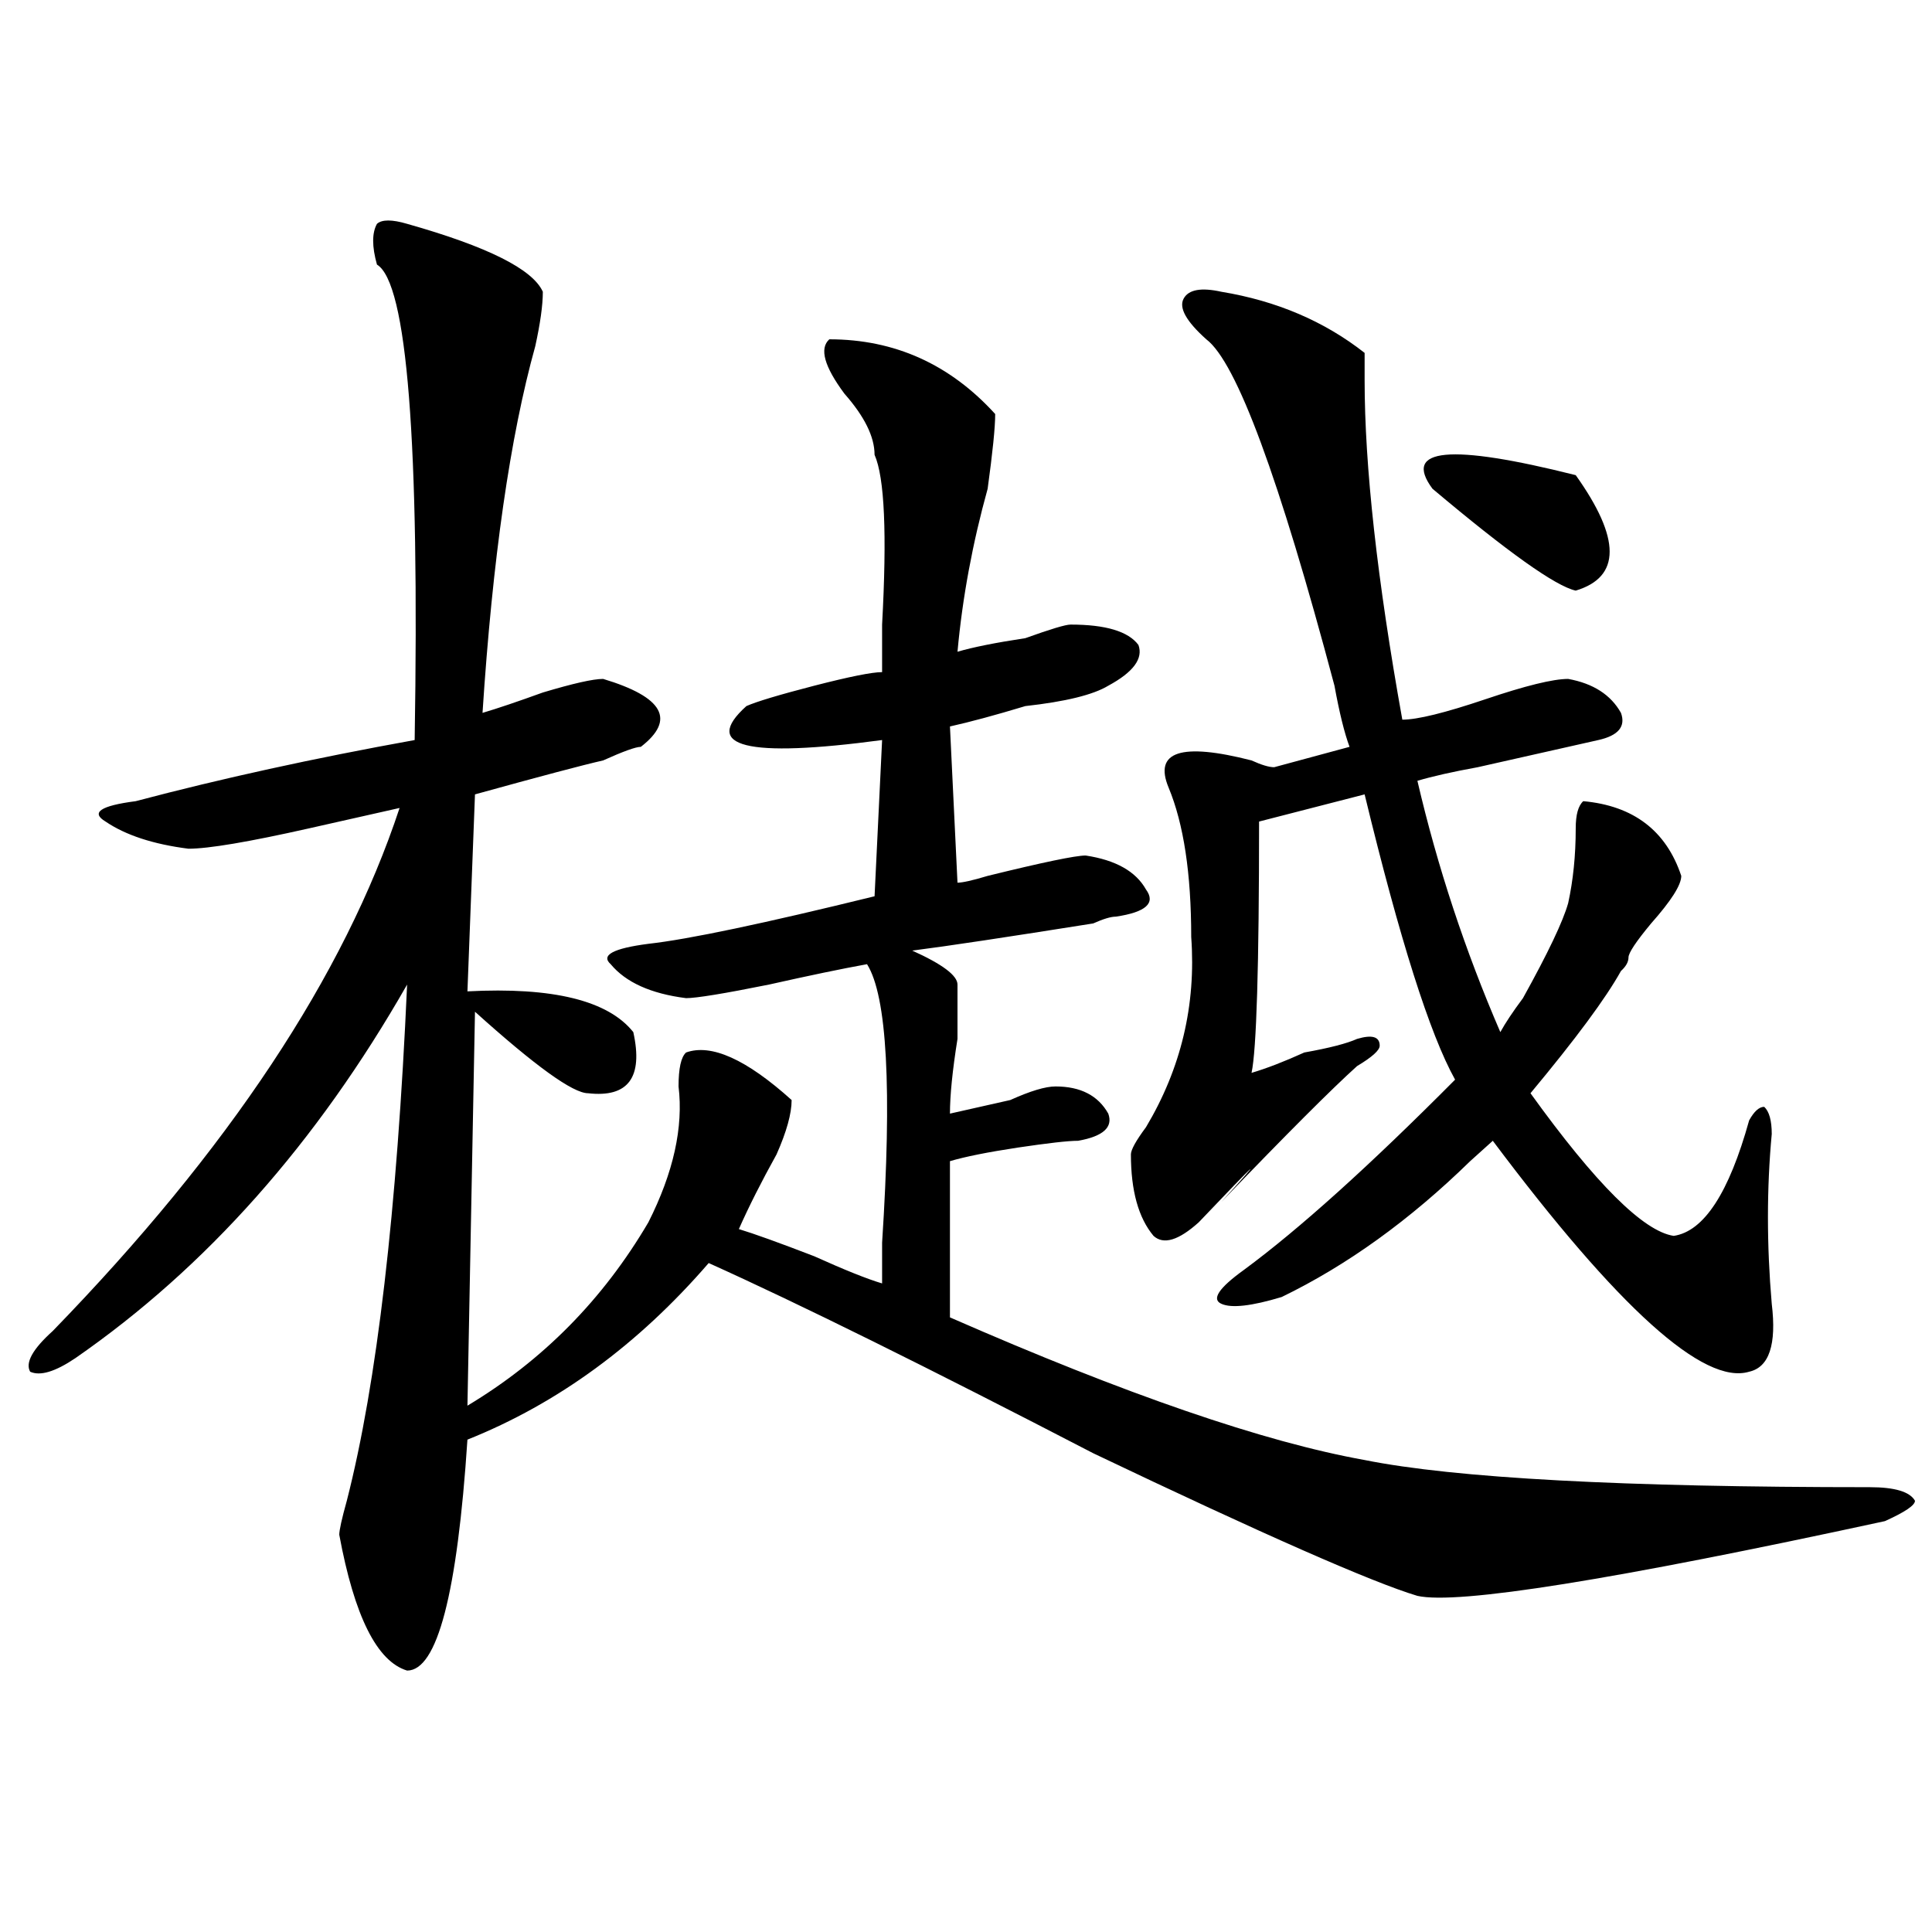
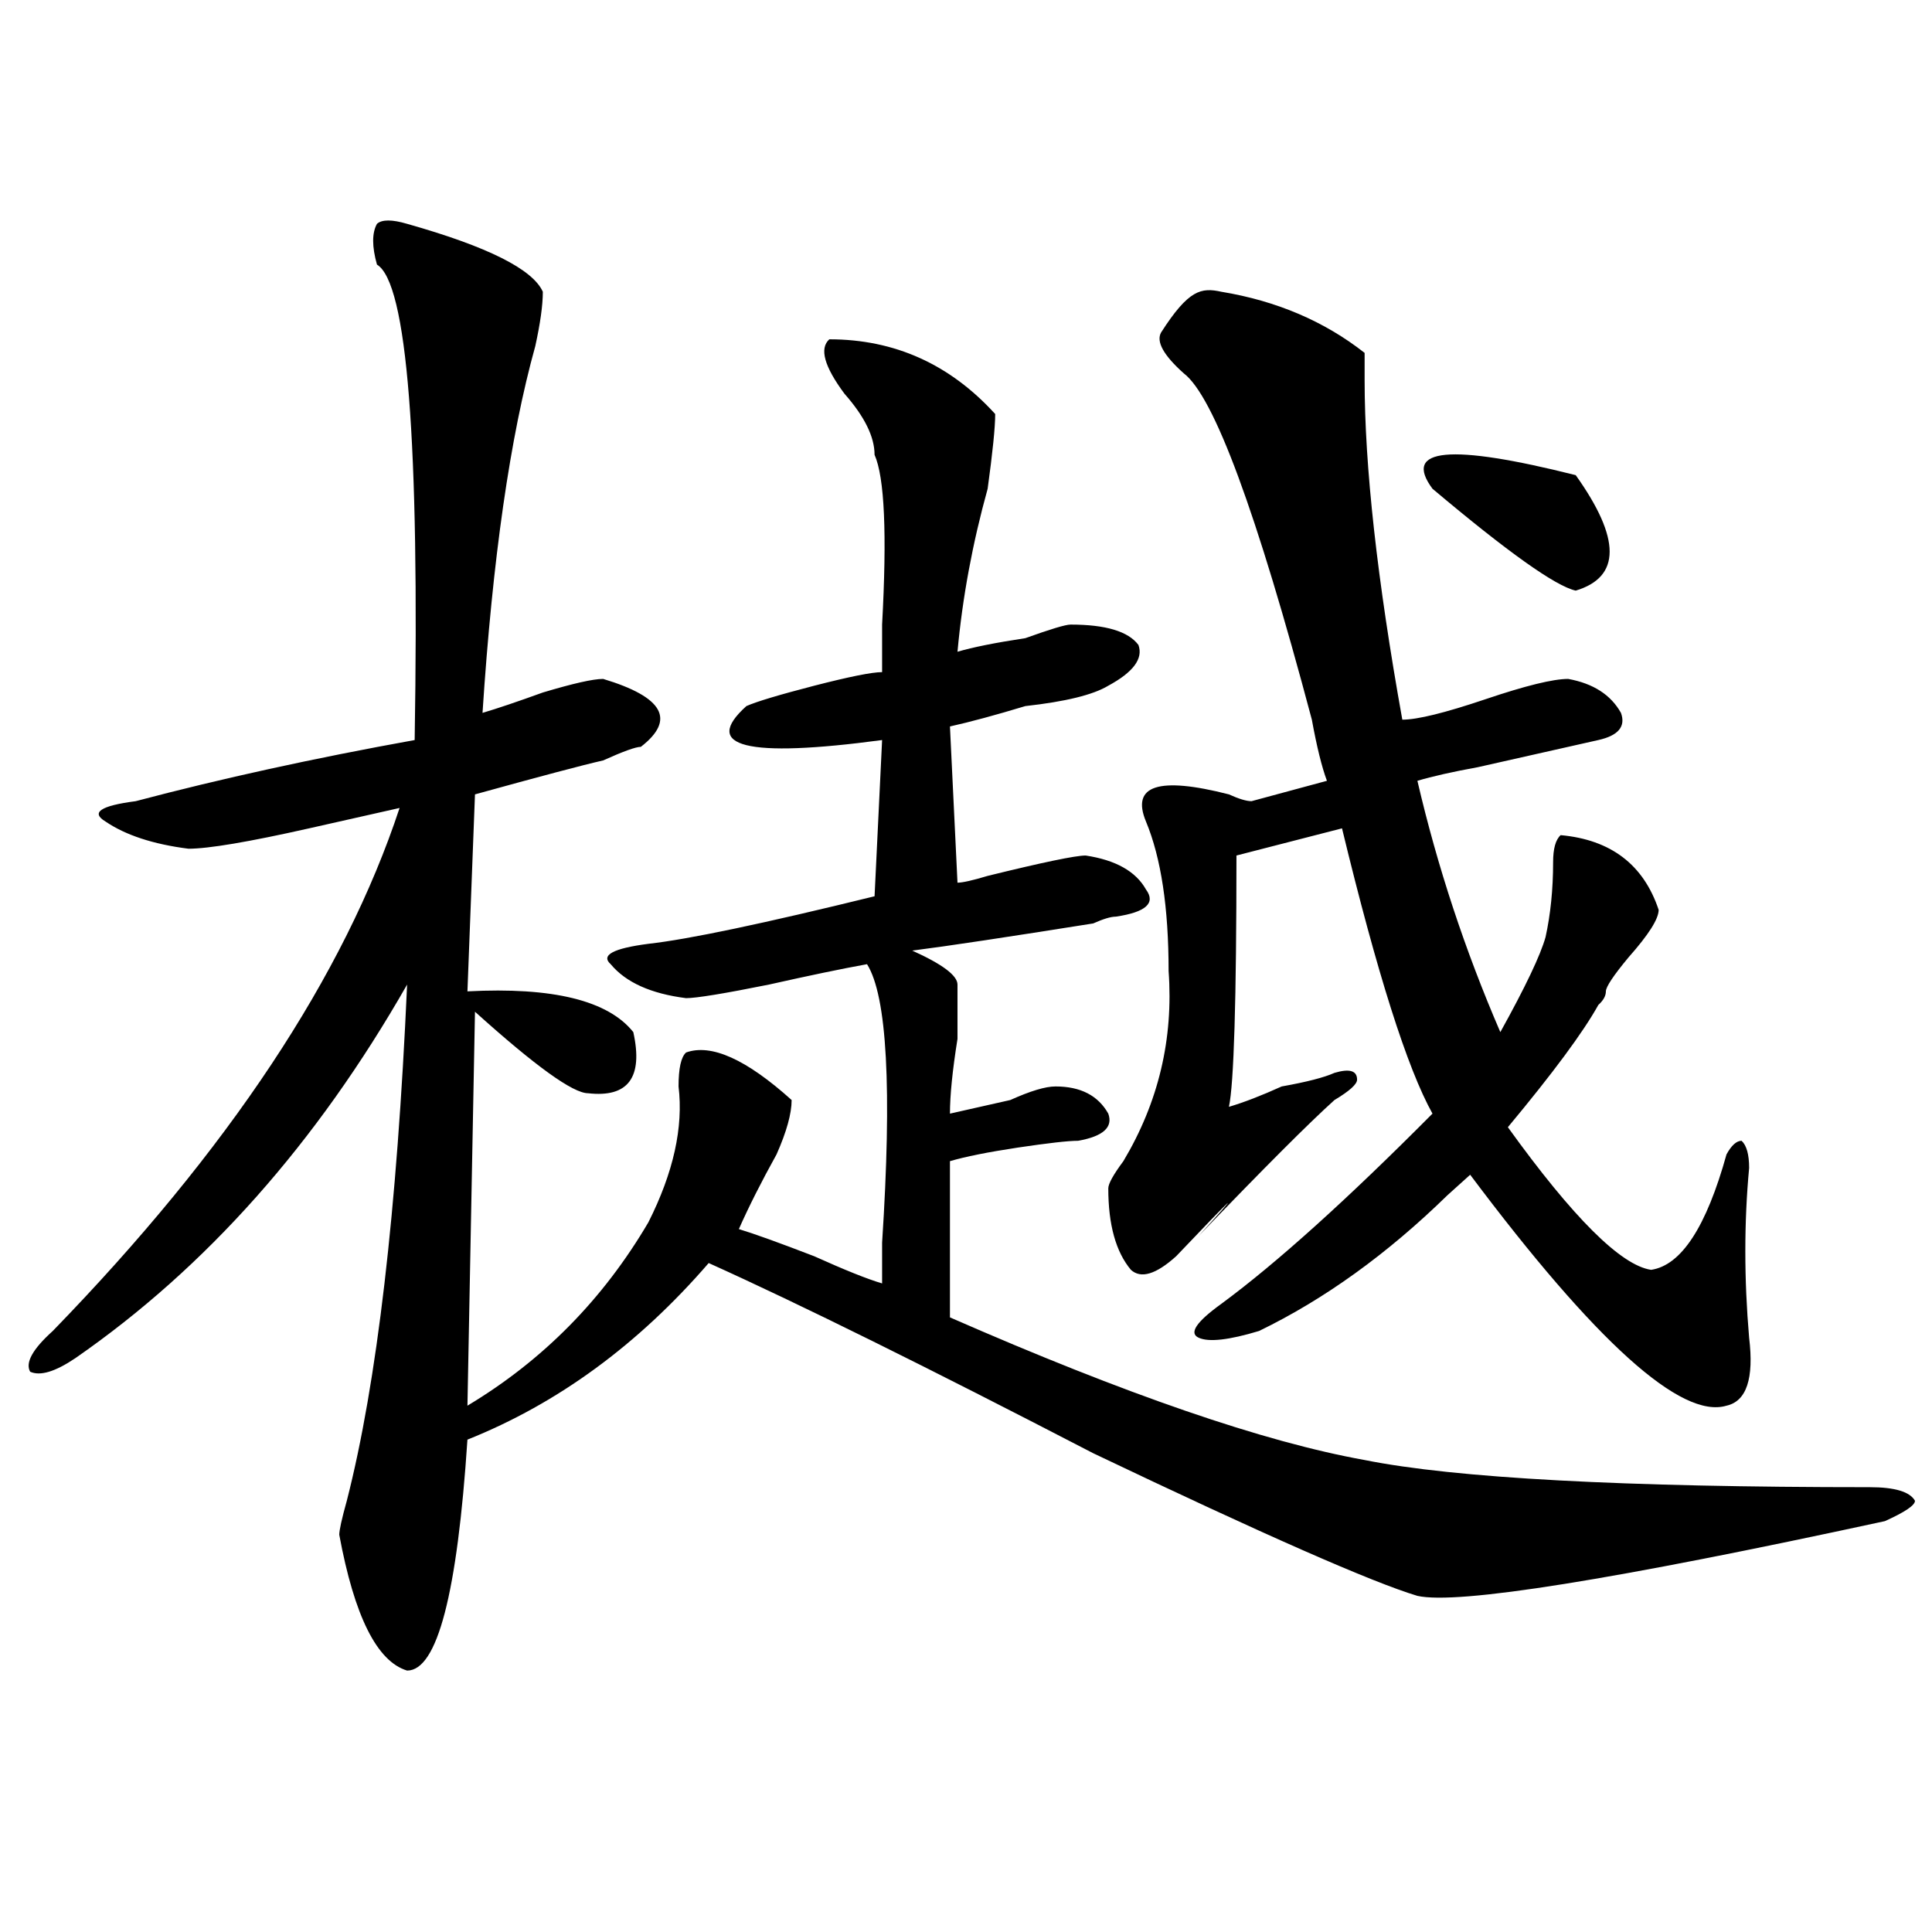
<svg xmlns="http://www.w3.org/2000/svg" version="1.1" id="图层_1" x="0px" y="0px" width="1000px" height="1000px" viewBox="0 0 1000 1000" enable-background="new 0 0 1000 1000" xml:space="preserve">
-   <path d="M210.727,115.859c41.584,11.755,64.998,23.456,70.242,35.156c0,7.031-1.342,16.425-3.902,28.125  c-13.049,46.911-22.134,110.192-27.316,189.844c7.805-2.308,18.17-5.823,31.219-10.547c15.609-4.669,25.975-7.031,31.219-7.031  c31.219,9.394,37.682,21.094,19.512,35.156c-2.622,0-9.146,2.362-19.512,7.031c-10.427,2.362-32.56,8.239-66.34,17.578  l-3.902,101.953c44.206-2.308,72.803,4.724,85.852,21.094c5.183,23.456-2.622,34.003-23.414,31.641  c-7.805,0-27.316-14.063-58.535-42.188l-3.902,203.906c39.023-23.401,70.242-55.042,93.656-94.922  c12.988-25.763,18.17-49.219,15.609-70.313c0-9.339,1.281-15.216,3.902-17.578c12.988-4.669,31.219,3.516,54.633,24.609  c0,7.031-2.622,16.425-7.805,28.125c-7.805,14.063-14.329,26.972-19.512,38.672c7.805,2.362,20.792,7.031,39.023,14.063  c15.609,7.031,27.316,11.755,35.121,14.063c0-4.669,0-11.7,0-21.094c5.183-79.651,2.561-127.716-7.805-144.141  c-13.049,2.362-29.938,5.878-50.73,10.547c-23.414,4.724-37.743,7.031-42.926,7.031c-18.231-2.308-31.219-8.185-39.023-17.578  c-5.244-4.669,1.281-8.185,19.512-10.547c20.792-2.308,59.816-10.547,117.07-24.609l3.902-80.859  c-70.242,9.394-93.656,3.516-70.242-17.578c5.183-2.308,16.89-5.823,35.121-10.547c18.17-4.669,29.877-7.031,35.121-7.031  c0-4.669,0-12.854,0-24.609c2.561-46.856,1.281-76.136-3.902-87.891c0-9.339-5.244-19.886-15.609-31.641  c-10.427-14.063-13.049-23.401-7.805-28.125c33.78,0,62.438,12.909,85.852,38.672c0,7.031-1.342,19.94-3.902,38.672  c-7.805,28.125-13.049,56.25-15.609,84.375c7.805-2.308,19.512-4.669,35.121-7.031c12.988-4.669,20.792-7.031,23.414-7.031  c18.17,0,29.877,3.516,35.121,10.547c2.561,7.031-2.622,14.063-15.609,21.094c-7.805,4.724-22.134,8.239-42.926,10.547  c-15.609,4.724-28.658,8.239-39.023,10.547l3.902,80.859c2.561,0,7.805-1.153,15.609-3.516c28.597-7.031,45.487-10.547,50.73-10.547  c15.609,2.362,25.975,8.239,31.219,17.578c5.183,7.031,0,11.755-15.609,14.063c-2.622,0-6.524,1.208-11.707,3.516  c-44.267,7.031-75.486,11.755-93.656,14.063c15.609,7.031,23.414,12.909,23.414,17.578c0,4.724,0,14.063,0,28.125  c-2.622,16.425-3.902,29.333-3.902,38.672c10.365-2.308,20.792-4.669,31.219-7.031c10.365-4.669,18.17-7.031,23.414-7.031  c12.988,0,22.073,4.724,27.316,14.063c2.561,7.031-2.622,11.755-15.609,14.063c-5.244,0-15.609,1.208-31.219,3.516  c-15.609,2.362-27.316,4.724-35.121,7.031v80.859c91.034,39.88,162.557,64.489,214.629,73.828  c46.828,9.394,133.96,14.063,261.457,14.063c12.988,0,20.792,2.362,23.414,7.031c0,2.362-5.244,5.878-15.609,10.547  c-140.484,30.432-221.153,43.341-241.945,38.672c-23.414-7.031-79.388-31.641-167.801-73.828  c-85.852-44.495-152.191-77.344-199.02-98.438c-36.463,42.188-78.047,72.675-124.875,91.406  c-5.244,79.65-15.609,119.531-31.219,119.531c-15.609-4.725-27.316-28.125-35.121-70.313c0-2.308,1.281-8.185,3.902-17.578  c15.609-60.919,25.975-149.964,31.219-267.188c-46.828,82.067-104.083,146.503-171.703,193.359C28.597,710,20.793,712.362,15.61,710  c-2.622-4.669,1.281-11.7,11.707-21.094c91.034-93.714,150.85-183.966,179.508-270.703c-10.427,2.362-26.036,5.878-46.828,10.547  c-31.219,7.031-52.072,10.547-62.438,10.547c-18.231-2.308-32.56-7.031-42.926-14.063c-7.805-4.669-2.622-8.185,15.609-10.547  c44.206-11.7,92.315-22.247,144.387-31.641c2.561-154.688-3.902-236.7-19.512-246.094c-2.622-9.339-2.622-16.37,0-21.094  C197.678,113.552,202.922,113.552,210.727,115.859z M632.18,151.016c28.597,4.724,53.291,15.271,74.145,31.641  c0,2.362,0,7.031,0,14.063c0,44.55,6.463,103.161,19.512,175.781c7.805,0,22.073-3.516,42.926-10.547  c20.792-7.031,35.121-10.547,42.926-10.547c12.988,2.362,22.073,8.239,27.316,17.578c2.561,7.031-1.342,11.755-11.707,14.063  c-10.427,2.362-31.219,7.031-62.438,14.063c-13.049,2.362-23.414,4.724-31.219,7.031c10.365,44.55,24.695,87.891,42.926,130.078  c2.561-4.669,6.463-10.547,11.707-17.578c12.988-23.401,20.792-39.825,23.414-49.219c2.561-11.7,3.902-24.609,3.902-38.672  c0-7.031,1.281-11.7,3.902-14.063c25.975,2.362,42.926,15.271,50.73,38.672c0,4.724-5.244,12.909-15.609,24.609  c-7.805,9.394-11.707,15.271-11.707,17.578c0,2.362-1.342,4.724-3.902,7.031c-7.805,14.063-23.414,35.156-46.828,63.281  c33.78,46.911,58.535,71.521,74.145,73.828c15.609-2.308,28.597-22.247,39.023-59.766c2.561-4.669,5.183-7.031,7.805-7.031  c2.561,2.362,3.902,7.031,3.902,14.063c-2.622,28.125-2.622,57.458,0,87.891c2.561,21.094-1.341,32.849-11.707,35.156  c-23.414,7.031-67.681-32.794-132.68-119.531c-2.622,2.362-6.524,5.878-11.707,10.547c-31.219,30.487-63.779,53.942-97.559,70.313  c-15.609,4.724-26.036,5.878-31.219,3.516c-5.244-2.308-1.342-8.185,11.707-17.578c28.597-21.094,64.998-53.888,109.266-98.438  c-13.049-23.401-28.658-72.62-46.828-147.656l-54.633,14.063c0,75.036-1.342,118.378-3.902,130.078  c7.805-2.308,16.89-5.823,27.316-10.547c12.988-2.308,22.073-4.669,27.316-7.031c7.805-2.308,11.707-1.153,11.707,3.516  c0,2.362-3.902,5.878-11.707,10.547c-13.049,11.755-36.463,35.156-70.242,70.313c23.414-25.763,19.512-22.247-11.707,10.547  c-10.427,9.394-18.231,11.755-23.414,7.031c-7.805-9.339-11.707-23.401-11.707-42.188c0-2.308,2.561-7.031,7.805-14.063  c18.17-30.433,25.975-63.281,23.414-98.438c0-32.794-3.902-58.558-11.707-77.344c-7.805-18.731,6.463-23.401,42.926-14.063  c5.183,2.362,9.085,3.516,11.707,3.516l39.023-10.547c-2.622-7.031-5.244-17.578-7.805-31.641  c-28.658-107.776-50.73-167.542-66.34-179.297c-10.427-9.339-14.329-16.37-11.707-21.094  C615.229,149.862,621.754,148.708,632.18,151.016z M741.446,252.969c-15.609-21.094,9.085-23.401,74.145-7.031  c23.414,32.849,23.414,52.734,0,59.766C805.164,303.396,780.469,285.817,741.446,252.969z" />
+   <path d="M210.727,115.859c41.584,11.755,64.998,23.456,70.242,35.156c0,7.031-1.342,16.425-3.902,28.125  c-13.049,46.911-22.134,110.192-27.316,189.844c7.805-2.308,18.17-5.823,31.219-10.547c15.609-4.669,25.975-7.031,31.219-7.031  c31.219,9.394,37.682,21.094,19.512,35.156c-2.622,0-9.146,2.362-19.512,7.031c-10.427,2.362-32.56,8.239-66.34,17.578  l-3.902,101.953c44.206-2.308,72.803,4.724,85.852,21.094c5.183,23.456-2.622,34.003-23.414,31.641  c-7.805,0-27.316-14.063-58.535-42.188l-3.902,203.906c39.023-23.401,70.242-55.042,93.656-94.922  c12.988-25.763,18.17-49.219,15.609-70.313c0-9.339,1.281-15.216,3.902-17.578c12.988-4.669,31.219,3.516,54.633,24.609  c0,7.031-2.622,16.425-7.805,28.125c-7.805,14.063-14.329,26.972-19.512,38.672c7.805,2.362,20.792,7.031,39.023,14.063  c15.609,7.031,27.316,11.755,35.121,14.063c0-4.669,0-11.7,0-21.094c5.183-79.651,2.561-127.716-7.805-144.141  c-13.049,2.362-29.938,5.878-50.73,10.547c-23.414,4.724-37.743,7.031-42.926,7.031c-18.231-2.308-31.219-8.185-39.023-17.578  c-5.244-4.669,1.281-8.185,19.512-10.547c20.792-2.308,59.816-10.547,117.07-24.609l3.902-80.859  c-70.242,9.394-93.656,3.516-70.242-17.578c5.183-2.308,16.89-5.823,35.121-10.547c18.17-4.669,29.877-7.031,35.121-7.031  c0-4.669,0-12.854,0-24.609c2.561-46.856,1.281-76.136-3.902-87.891c0-9.339-5.244-19.886-15.609-31.641  c-10.427-14.063-13.049-23.401-7.805-28.125c33.78,0,62.438,12.909,85.852,38.672c0,7.031-1.342,19.94-3.902,38.672  c-7.805,28.125-13.049,56.25-15.609,84.375c7.805-2.308,19.512-4.669,35.121-7.031c12.988-4.669,20.792-7.031,23.414-7.031  c18.17,0,29.877,3.516,35.121,10.547c2.561,7.031-2.622,14.063-15.609,21.094c-7.805,4.724-22.134,8.239-42.926,10.547  c-15.609,4.724-28.658,8.239-39.023,10.547l3.902,80.859c2.561,0,7.805-1.153,15.609-3.516c28.597-7.031,45.487-10.547,50.73-10.547  c15.609,2.362,25.975,8.239,31.219,17.578c5.183,7.031,0,11.755-15.609,14.063c-2.622,0-6.524,1.208-11.707,3.516  c-44.267,7.031-75.486,11.755-93.656,14.063c15.609,7.031,23.414,12.909,23.414,17.578c0,4.724,0,14.063,0,28.125  c-2.622,16.425-3.902,29.333-3.902,38.672c10.365-2.308,20.792-4.669,31.219-7.031c10.365-4.669,18.17-7.031,23.414-7.031  c12.988,0,22.073,4.724,27.316,14.063c2.561,7.031-2.622,11.755-15.609,14.063c-5.244,0-15.609,1.208-31.219,3.516  c-15.609,2.362-27.316,4.724-35.121,7.031v80.859c91.034,39.88,162.557,64.489,214.629,73.828  c46.828,9.394,133.96,14.063,261.457,14.063c12.988,0,20.792,2.362,23.414,7.031c0,2.362-5.244,5.878-15.609,10.547  c-140.484,30.432-221.153,43.341-241.945,38.672c-23.414-7.031-79.388-31.641-167.801-73.828  c-85.852-44.495-152.191-77.344-199.02-98.438c-36.463,42.188-78.047,72.675-124.875,91.406  c-5.244,79.65-15.609,119.531-31.219,119.531c-15.609-4.725-27.316-28.125-35.121-70.313c0-2.308,1.281-8.185,3.902-17.578  c15.609-60.919,25.975-149.964,31.219-267.188c-46.828,82.067-104.083,146.503-171.703,193.359C28.597,710,20.793,712.362,15.61,710  c-2.622-4.669,1.281-11.7,11.707-21.094c91.034-93.714,150.85-183.966,179.508-270.703c-10.427,2.362-26.036,5.878-46.828,10.547  c-31.219,7.031-52.072,10.547-62.438,10.547c-18.231-2.308-32.56-7.031-42.926-14.063c-7.805-4.669-2.622-8.185,15.609-10.547  c44.206-11.7,92.315-22.247,144.387-31.641c2.561-154.688-3.902-236.7-19.512-246.094c-2.622-9.339-2.622-16.37,0-21.094  C197.678,113.552,202.922,113.552,210.727,115.859z M632.18,151.016c28.597,4.724,53.291,15.271,74.145,31.641  c0,2.362,0,7.031,0,14.063c0,44.55,6.463,103.161,19.512,175.781c7.805,0,22.073-3.516,42.926-10.547  c20.792-7.031,35.121-10.547,42.926-10.547c12.988,2.362,22.073,8.239,27.316,17.578c2.561,7.031-1.342,11.755-11.707,14.063  c-10.427,2.362-31.219,7.031-62.438,14.063c-13.049,2.362-23.414,4.724-31.219,7.031c10.365,44.55,24.695,87.891,42.926,130.078  c12.988-23.401,20.792-39.825,23.414-49.219c2.561-11.7,3.902-24.609,3.902-38.672  c0-7.031,1.281-11.7,3.902-14.063c25.975,2.362,42.926,15.271,50.73,38.672c0,4.724-5.244,12.909-15.609,24.609  c-7.805,9.394-11.707,15.271-11.707,17.578c0,2.362-1.342,4.724-3.902,7.031c-7.805,14.063-23.414,35.156-46.828,63.281  c33.78,46.911,58.535,71.521,74.145,73.828c15.609-2.308,28.597-22.247,39.023-59.766c2.561-4.669,5.183-7.031,7.805-7.031  c2.561,2.362,3.902,7.031,3.902,14.063c-2.622,28.125-2.622,57.458,0,87.891c2.561,21.094-1.341,32.849-11.707,35.156  c-23.414,7.031-67.681-32.794-132.68-119.531c-2.622,2.362-6.524,5.878-11.707,10.547c-31.219,30.487-63.779,53.942-97.559,70.313  c-15.609,4.724-26.036,5.878-31.219,3.516c-5.244-2.308-1.342-8.185,11.707-17.578c28.597-21.094,64.998-53.888,109.266-98.438  c-13.049-23.401-28.658-72.62-46.828-147.656l-54.633,14.063c0,75.036-1.342,118.378-3.902,130.078  c7.805-2.308,16.89-5.823,27.316-10.547c12.988-2.308,22.073-4.669,27.316-7.031c7.805-2.308,11.707-1.153,11.707,3.516  c0,2.362-3.902,5.878-11.707,10.547c-13.049,11.755-36.463,35.156-70.242,70.313c23.414-25.763,19.512-22.247-11.707,10.547  c-10.427,9.394-18.231,11.755-23.414,7.031c-7.805-9.339-11.707-23.401-11.707-42.188c0-2.308,2.561-7.031,7.805-14.063  c18.17-30.433,25.975-63.281,23.414-98.438c0-32.794-3.902-58.558-11.707-77.344c-7.805-18.731,6.463-23.401,42.926-14.063  c5.183,2.362,9.085,3.516,11.707,3.516l39.023-10.547c-2.622-7.031-5.244-17.578-7.805-31.641  c-28.658-107.776-50.73-167.542-66.34-179.297c-10.427-9.339-14.329-16.37-11.707-21.094  C615.229,149.862,621.754,148.708,632.18,151.016z M741.446,252.969c-15.609-21.094,9.085-23.401,74.145-7.031  c23.414,32.849,23.414,52.734,0,59.766C805.164,303.396,780.469,285.817,741.446,252.969z" />
</svg>